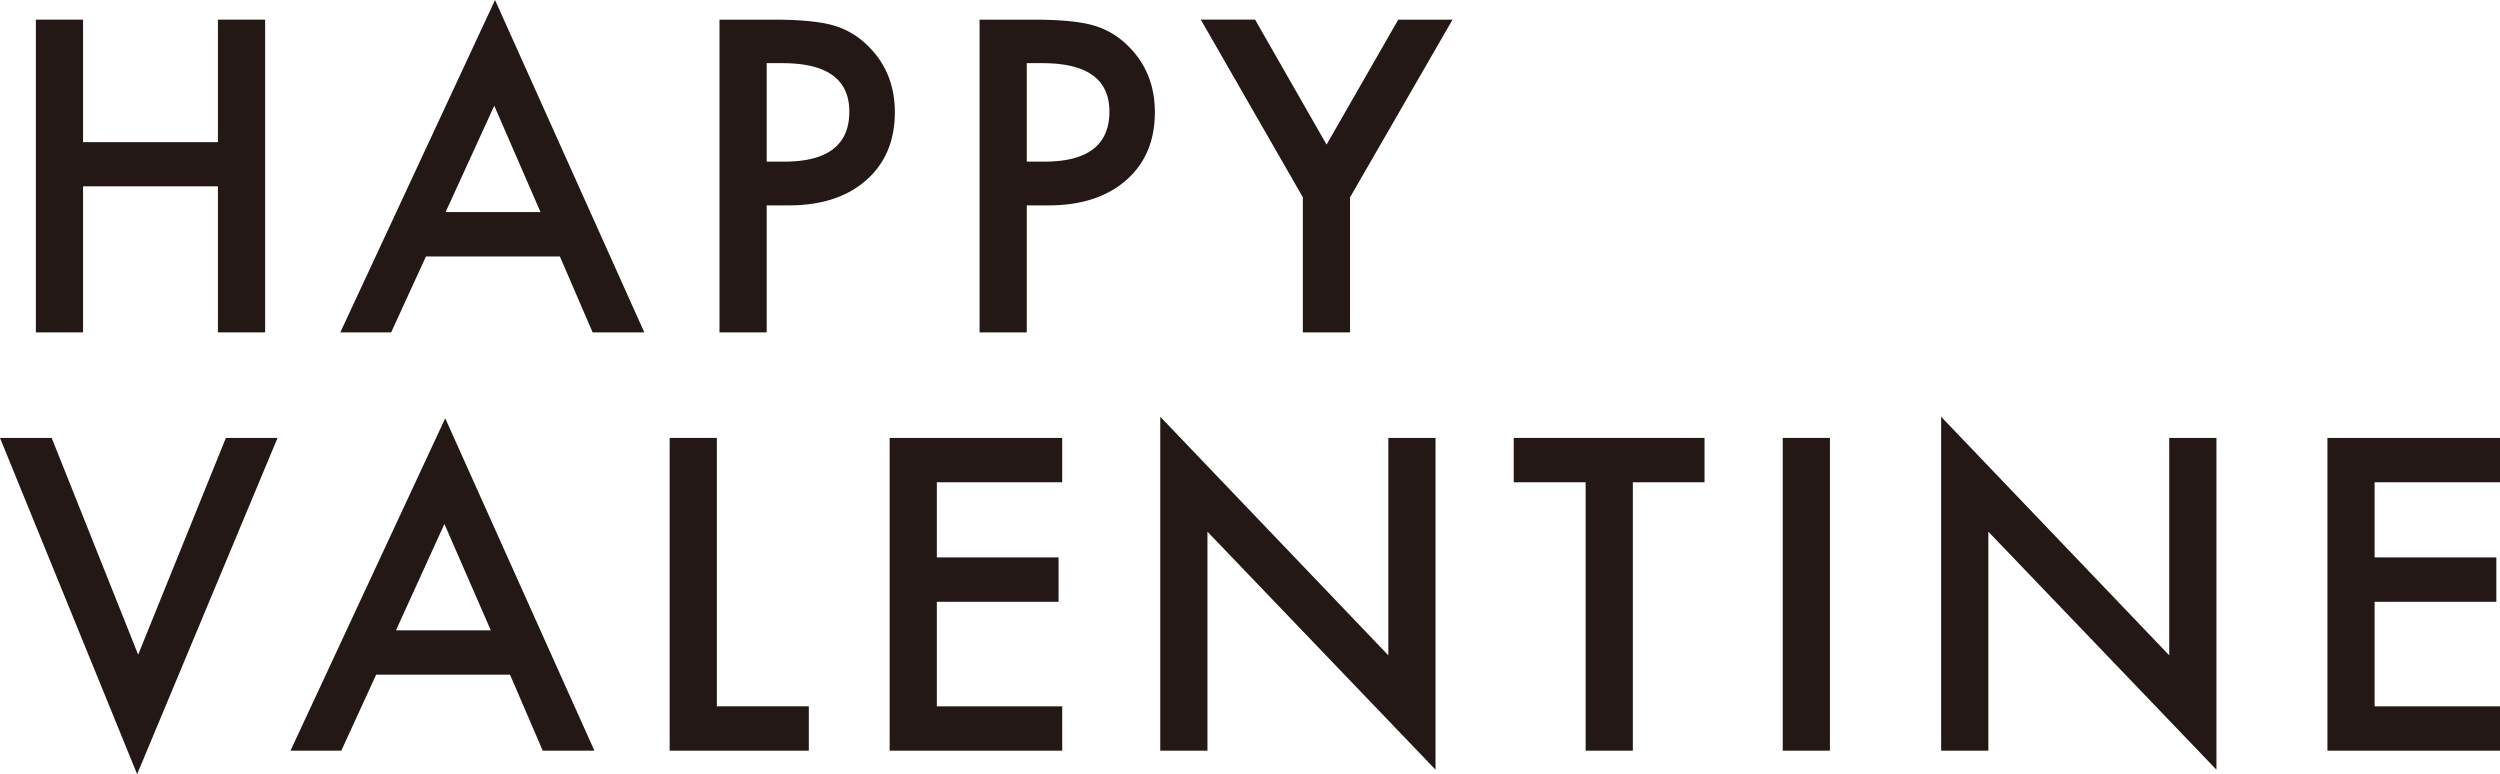
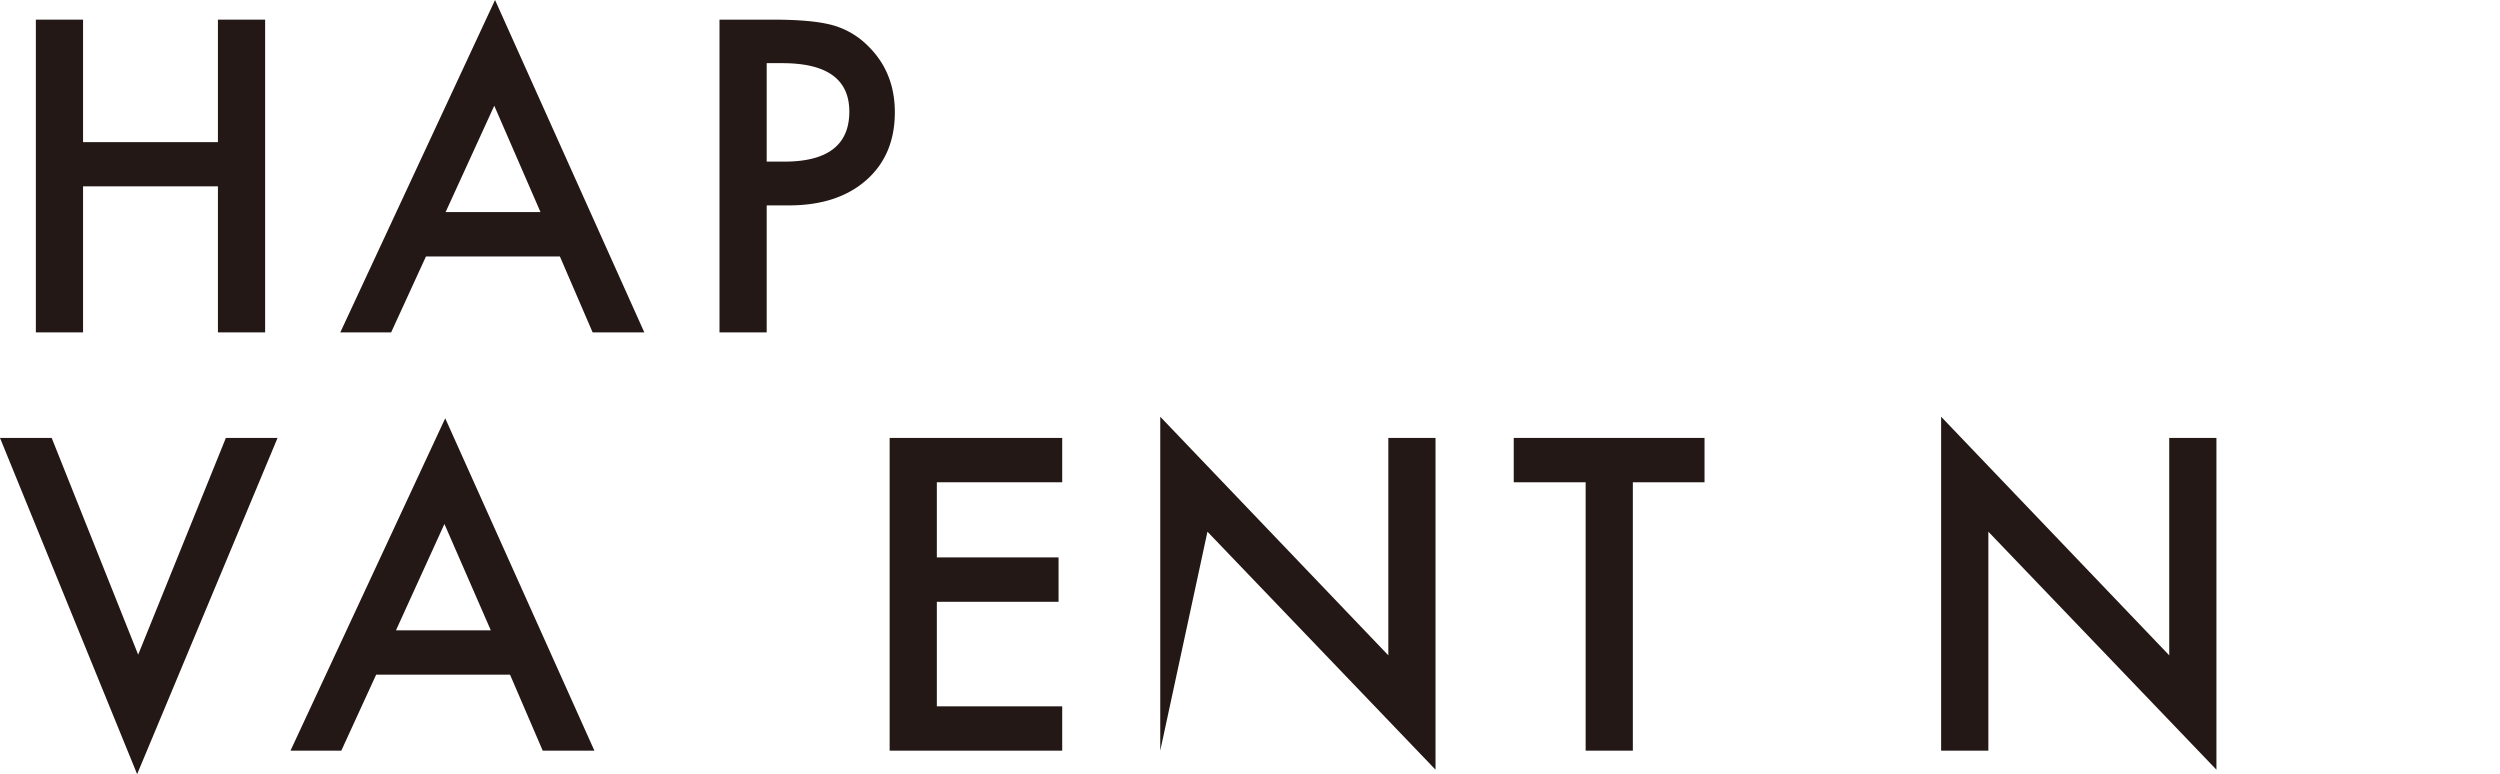
<svg xmlns="http://www.w3.org/2000/svg" viewBox="0 0 773.88 239.64">
  <defs>
    <style>.cls-1{fill:#231815;}</style>
  </defs>
  <g id="レイヤー_2" data-name="レイヤー 2">
    <g id="item">
      <path class="cls-1" d="M25.71,44H67.46V6.08H82.07v96.81H67.46V57.68H25.71v45.21H11.1V6.08H25.71Z" />
      <path class="cls-1" d="M173.31,79.38H131.86l-10.78,23.51H105.34L153.24,0l46.21,102.89h-16Zm-6-13.73L153,32.73,137.94,65.65Z" />
      <path class="cls-1" d="M237.33,63.58v39.31H222.72V6.08h16.55q12.16,0,18.37,1.69a24.74,24.74,0,0,1,11,6.4Q277,22.32,277,34.74,277,48,268.11,55.8t-24,7.78Zm0-13.55h5.45q20.13,0,20.13-15.48,0-15-20.75-15h-4.83Z" />
-       <path class="cls-1" d="M317.84,63.58v39.31H303.23V6.08h16.55q12.17,0,18.37,1.69a24.74,24.74,0,0,1,11,6.4q8.34,8.15,8.34,20.57,0,13.29-8.91,21.06t-24,7.78Zm0-13.55h5.45q20.13,0,20.13-15.48,0-15-20.75-15h-4.83Z" />
-       <path class="cls-1" d="M403.3,61.07l-31.6-55h16.81l22.13,38.69L432.83,6.08h16.81l-31.73,55v41.82H403.3Z" />
      <path class="cls-1" d="M16,135.56l26.77,67.09,27.15-67.09h16L42.45,239.64,0,135.56Z" />
      <path class="cls-1" d="M157.88,208.85H116.44l-10.79,23.52H89.92l47.9-102.89L184,232.37H168Zm-5.95-13.73L137.57,162.2l-15,32.92Z" />
-       <path class="cls-1" d="M221.9,135.56v83.08h28.47v13.73H207.29V135.56Z" />
      <path class="cls-1" d="M328.81,149.29H290v23.26h37.68v13.73H290v32.36h38.81v13.73H275.39V135.56h53.42Z" />
-       <path class="cls-1" d="M359.16,232.37V129l70.6,73.86V135.56h14.61v102.7l-70.6-73.67v67.78Z" />
+       <path class="cls-1" d="M359.16,232.37V129l70.6,73.86V135.56h14.61v102.7l-70.6-73.67Z" />
      <path class="cls-1" d="M505.45,149.29v83.08H490.84V149.29H468.58V135.56h59.06v13.73Z" />
-       <path class="cls-1" d="M566.46,135.56v96.81H551.85V135.56Z" />
      <path class="cls-1" d="M600.88,232.37V129l70.61,73.86V135.56H686.1v102.7l-70.6-73.67v67.78Z" />
-       <path class="cls-1" d="M773.88,149.29H735.07v23.26h37.68v13.73H735.07v32.36h38.81v13.73H720.46V135.56h53.42Z" />
    </g>
  </g>
</svg>